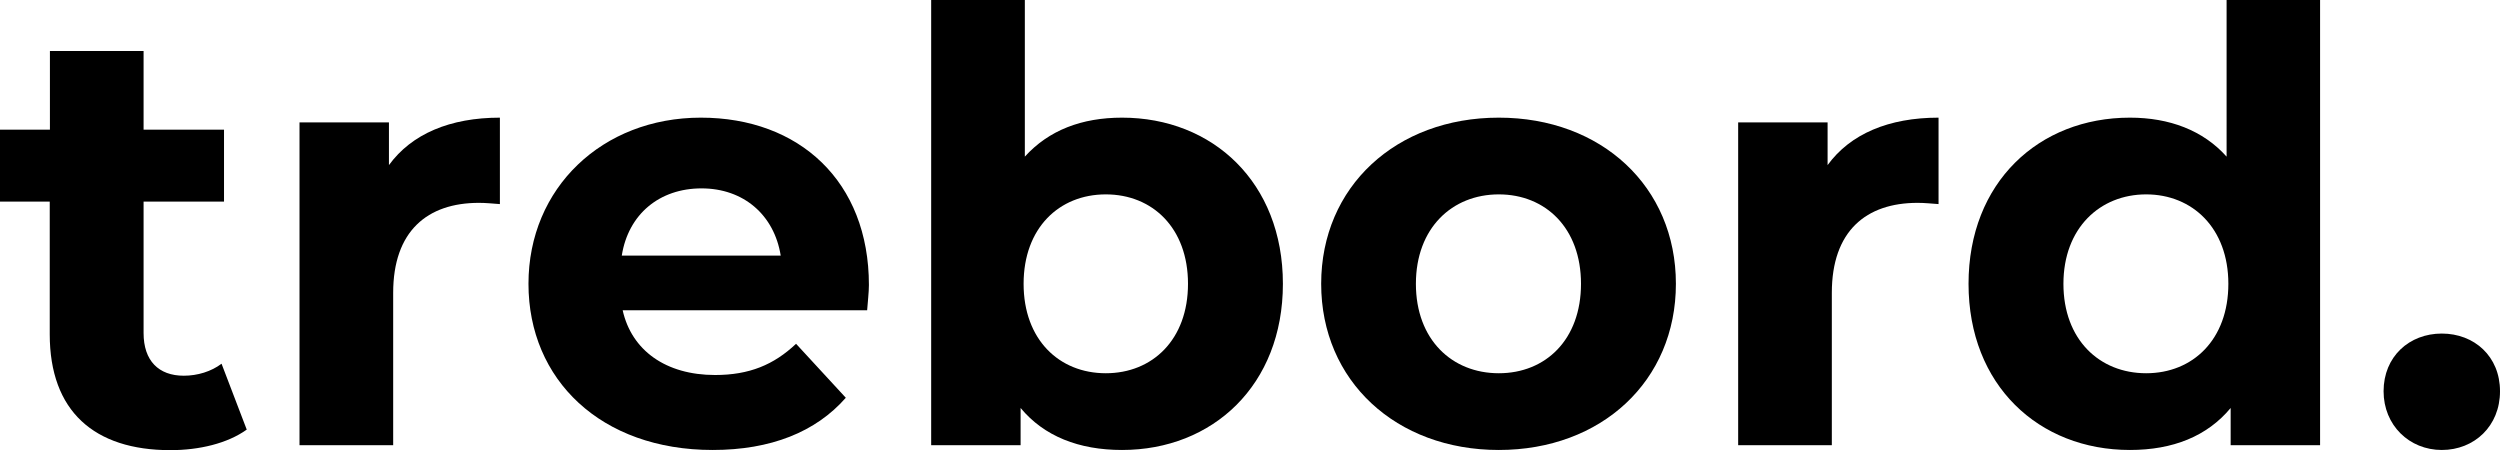
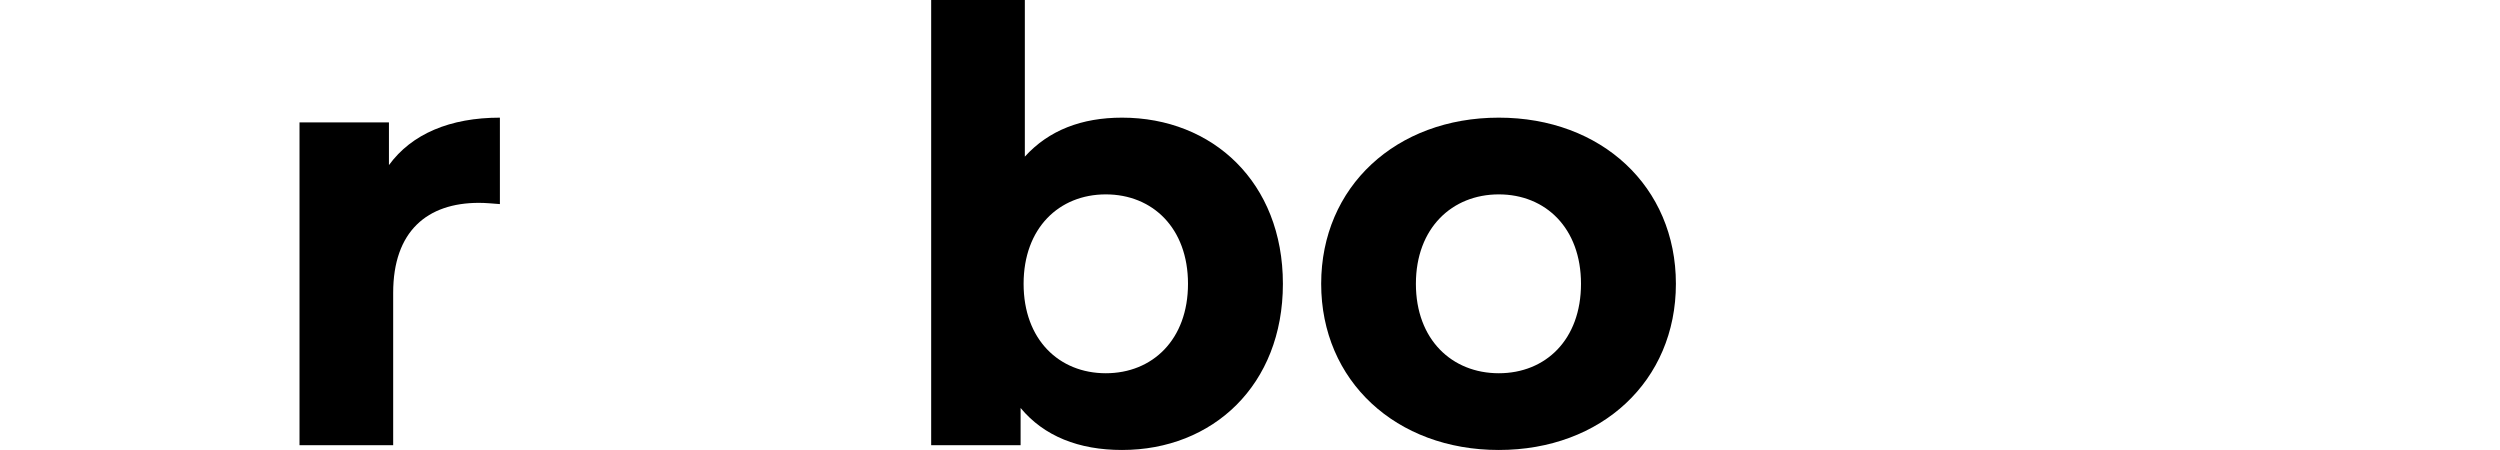
<svg xmlns="http://www.w3.org/2000/svg" id="Ebene_2" data-name="Ebene 2" viewBox="0 0 141.73 25.52">
  <g id="Ebene_1-2" data-name="Ebene 1">
    <g>
-       <path d="M13.98,24.36c-1.09.78-2.69,1.16-4.32,1.16-4.32,0-6.84-2.21-6.84-6.57v-7.52H0v-4.08h2.83V2.89h5.31v4.46h4.56v4.08h-4.56v7.45c0,1.57.85,2.42,2.28,2.42.78,0,1.56-.24,2.14-.68l1.43,3.74Z" />
      <path d="M28.34,6.67v4.9c-.44-.03-.78-.07-1.19-.07-2.92,0-4.86,1.6-4.86,5.1v8.64h-5.31V6.94h5.07v2.42c1.29-1.77,3.47-2.69,6.29-2.69Z" />
-       <path d="M49.15,17.59h-13.85c.51,2.28,2.45,3.67,5.24,3.67,1.94,0,3.33-.58,4.59-1.77l2.82,3.06c-1.7,1.94-4.25,2.96-7.55,2.96-6.33,0-10.44-3.98-10.44-9.42s4.19-9.42,9.77-9.42,9.53,3.61,9.53,9.49c0,.41-.07.99-.1,1.43ZM35.24,14.49h9.02c-.37-2.31-2.11-3.81-4.49-3.81s-4.15,1.46-4.52,3.81Z" />
      <path d="M72.73,16.09c0,5.75-3.98,9.42-9.12,9.42-2.45,0-4.42-.78-5.75-2.38v2.11h-5.07V0h5.31v8.88c1.36-1.5,3.23-2.21,5.51-2.21,5.14,0,9.12,3.67,9.12,9.42ZM67.35,16.09c0-3.16-2.01-5.07-4.66-5.07s-4.66,1.91-4.66,5.07,2.01,5.07,4.66,5.07,4.66-1.91,4.66-5.07Z" />
      <path d="M74.9,16.09c0-5.51,4.25-9.42,10.07-9.42s10.04,3.91,10.04,9.42-4.22,9.42-10.04,9.42-10.07-3.91-10.07-9.42ZM89.63,16.09c0-3.16-2.01-5.07-4.66-5.07s-4.7,1.91-4.7,5.07,2.04,5.07,4.7,5.07,4.66-1.91,4.66-5.07Z" />
-       <path d="M109.9,6.67v4.9c-.44-.03-.78-.07-1.19-.07-2.92,0-4.86,1.6-4.86,5.1v8.64h-5.31V6.94h5.07v2.42c1.29-1.77,3.47-2.69,6.29-2.69Z" />
-       <path d="M131.53,0v25.24h-5.07v-2.11c-1.33,1.6-3.27,2.38-5.71,2.38-5.17,0-9.15-3.67-9.15-9.42s3.98-9.42,9.15-9.42c2.24,0,4.15.72,5.48,2.21V0h5.31ZM126.33,16.09c0-3.16-2.04-5.07-4.66-5.07s-4.69,1.91-4.69,5.07,2.04,5.07,4.69,5.07,4.66-1.91,4.66-5.07Z" />
-       <path d="M135.13,22.18c0-1.97,1.46-3.27,3.3-3.27s3.3,1.29,3.3,3.27-1.46,3.33-3.3,3.33-3.3-1.4-3.3-3.33Z" />
    </g>
  </g>
</svg>